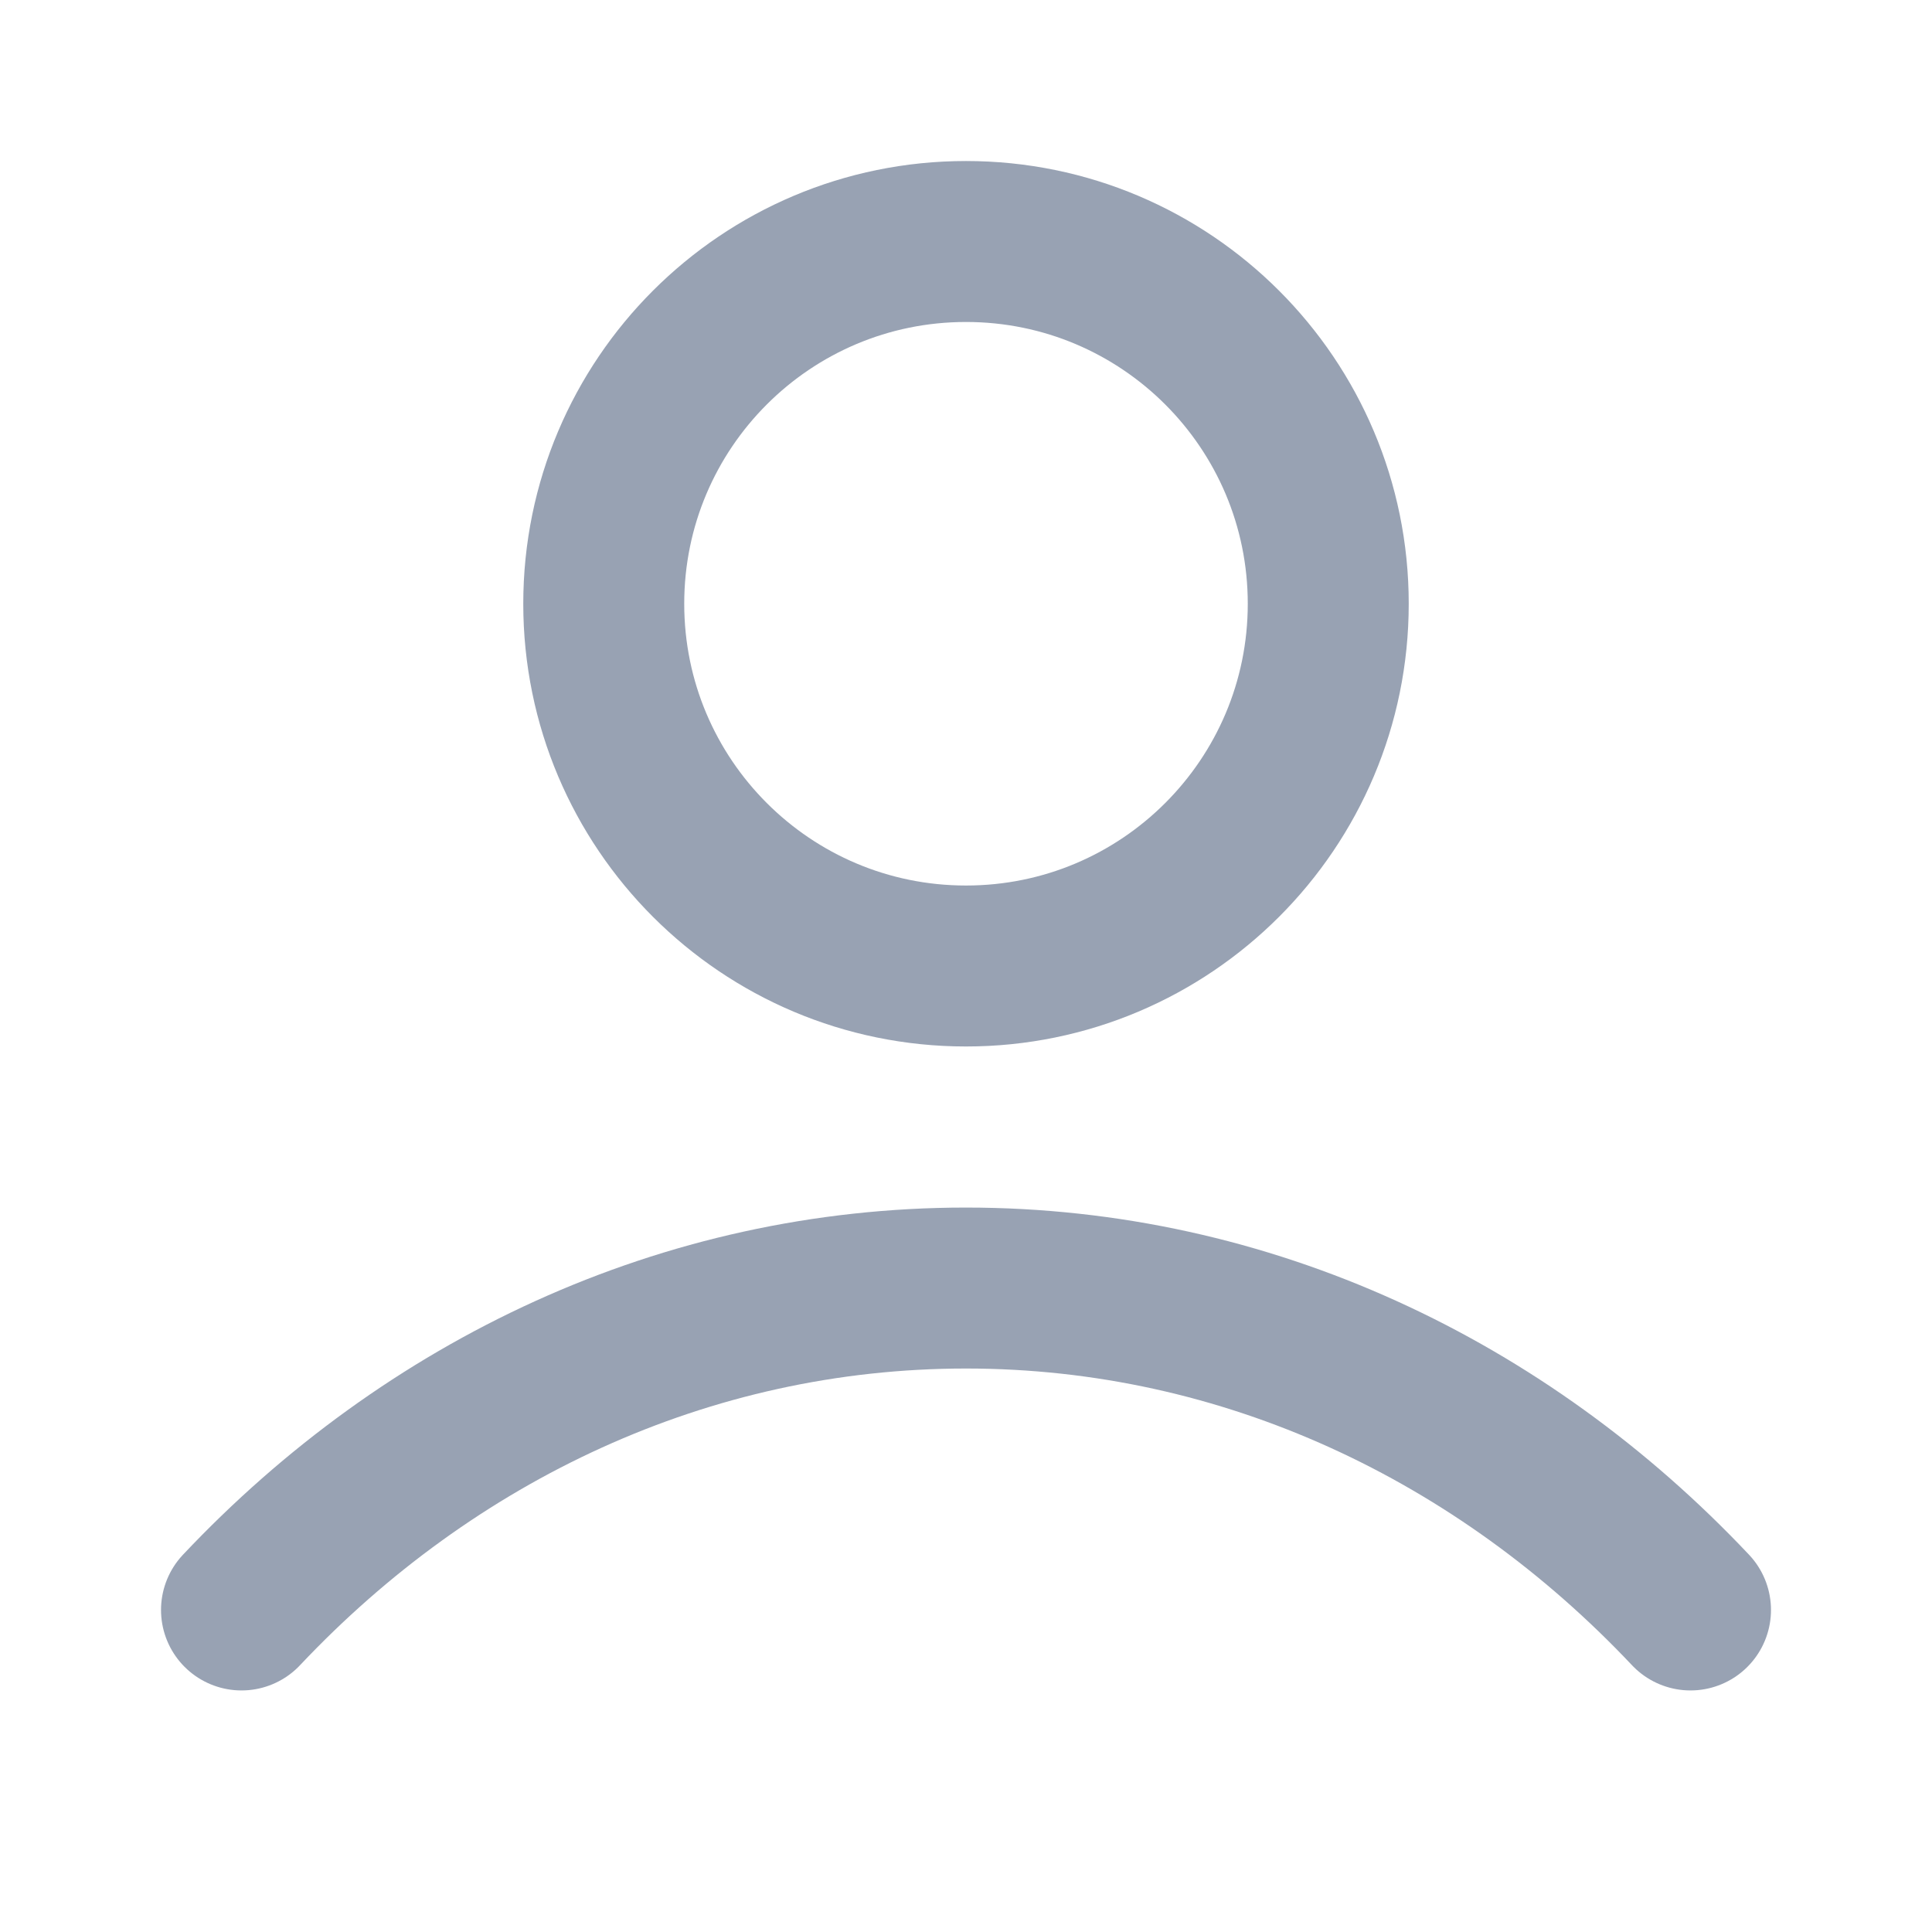
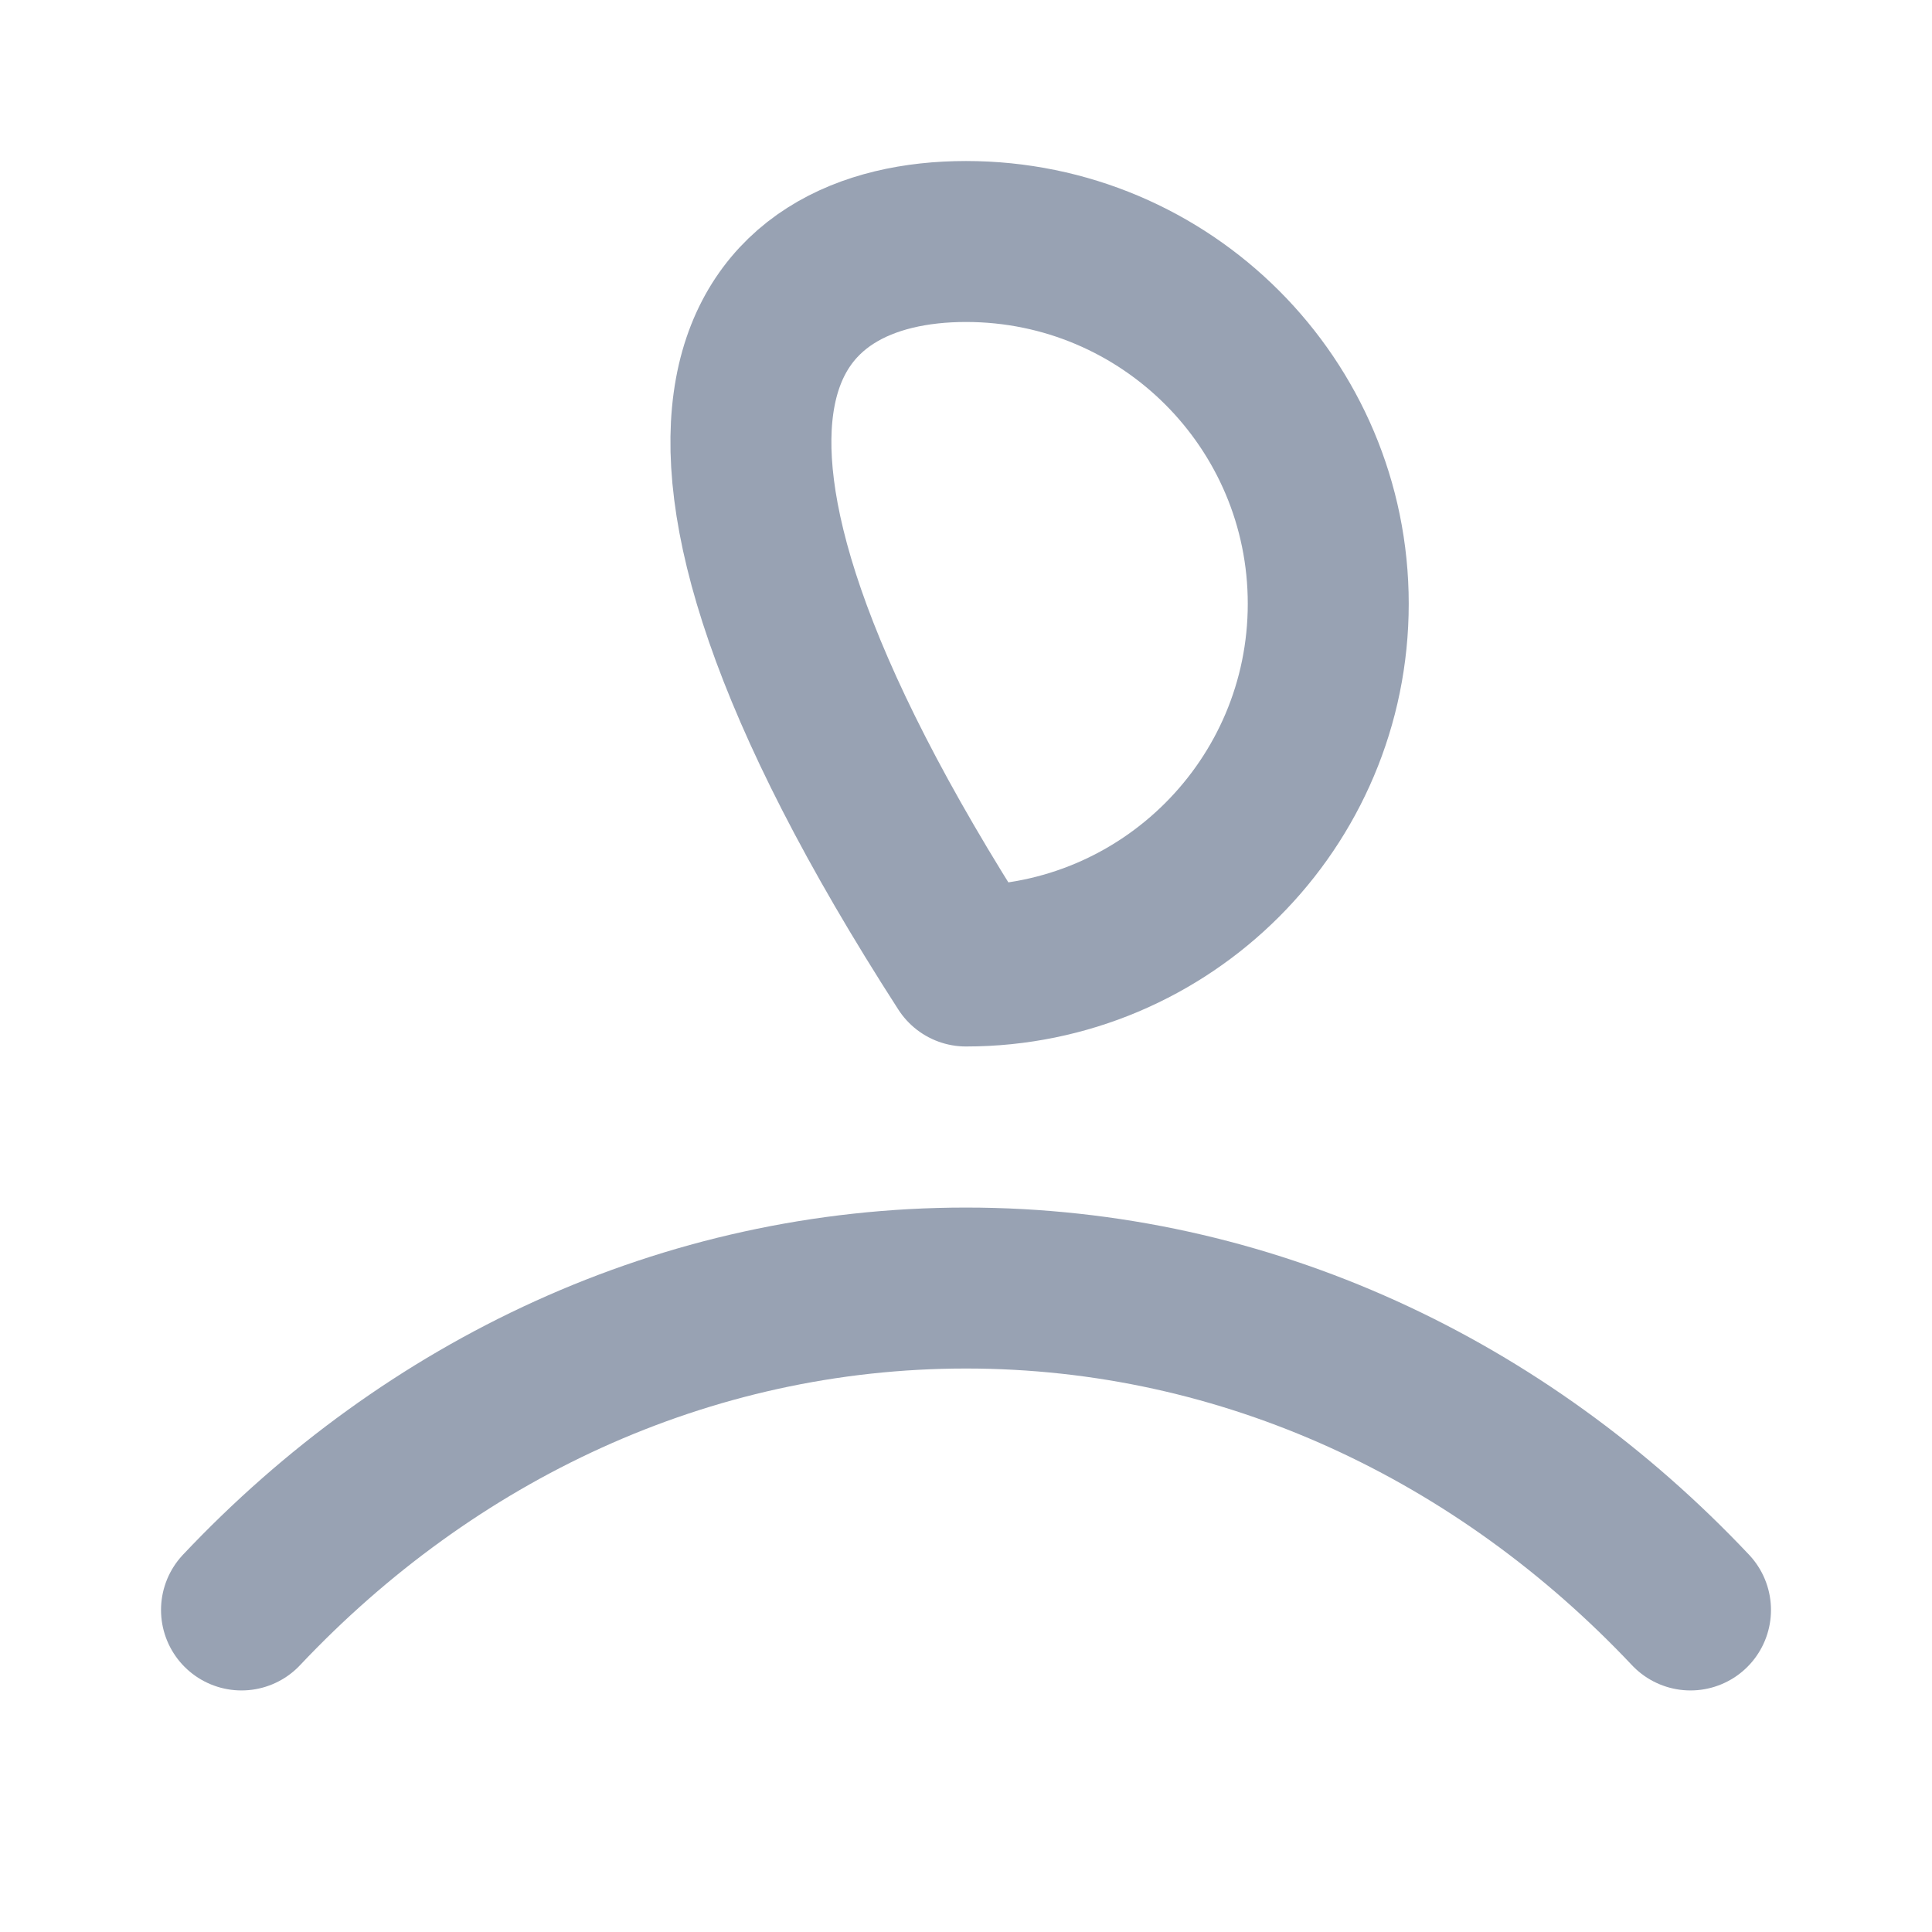
<svg xmlns="http://www.w3.org/2000/svg" width="16" height="16" viewBox="0 0 16 16" fill="none">
-   <path d="M2 13.333C3.557 11.682 5.671 10.667 8 10.667C10.329 10.667 12.443 11.682 14 13.333M11 5C11 6.657 9.657 8 8 8C6.343 8 5 6.657 5 5C5 3.343 6.343 2 8 2C9.657 2 11 3.343 11 5Z" stroke="#98A2B3" stroke-width="1.333" stroke-linecap="round" stroke-linejoin="round" />
+   <path d="M2 13.333C3.557 11.682 5.671 10.667 8 10.667C10.329 10.667 12.443 11.682 14 13.333M11 5C11 6.657 9.657 8 8 8C5 3.343 6.343 2 8 2C9.657 2 11 3.343 11 5Z" stroke="#98A2B3" stroke-width="1.333" stroke-linecap="round" stroke-linejoin="round" />
</svg>